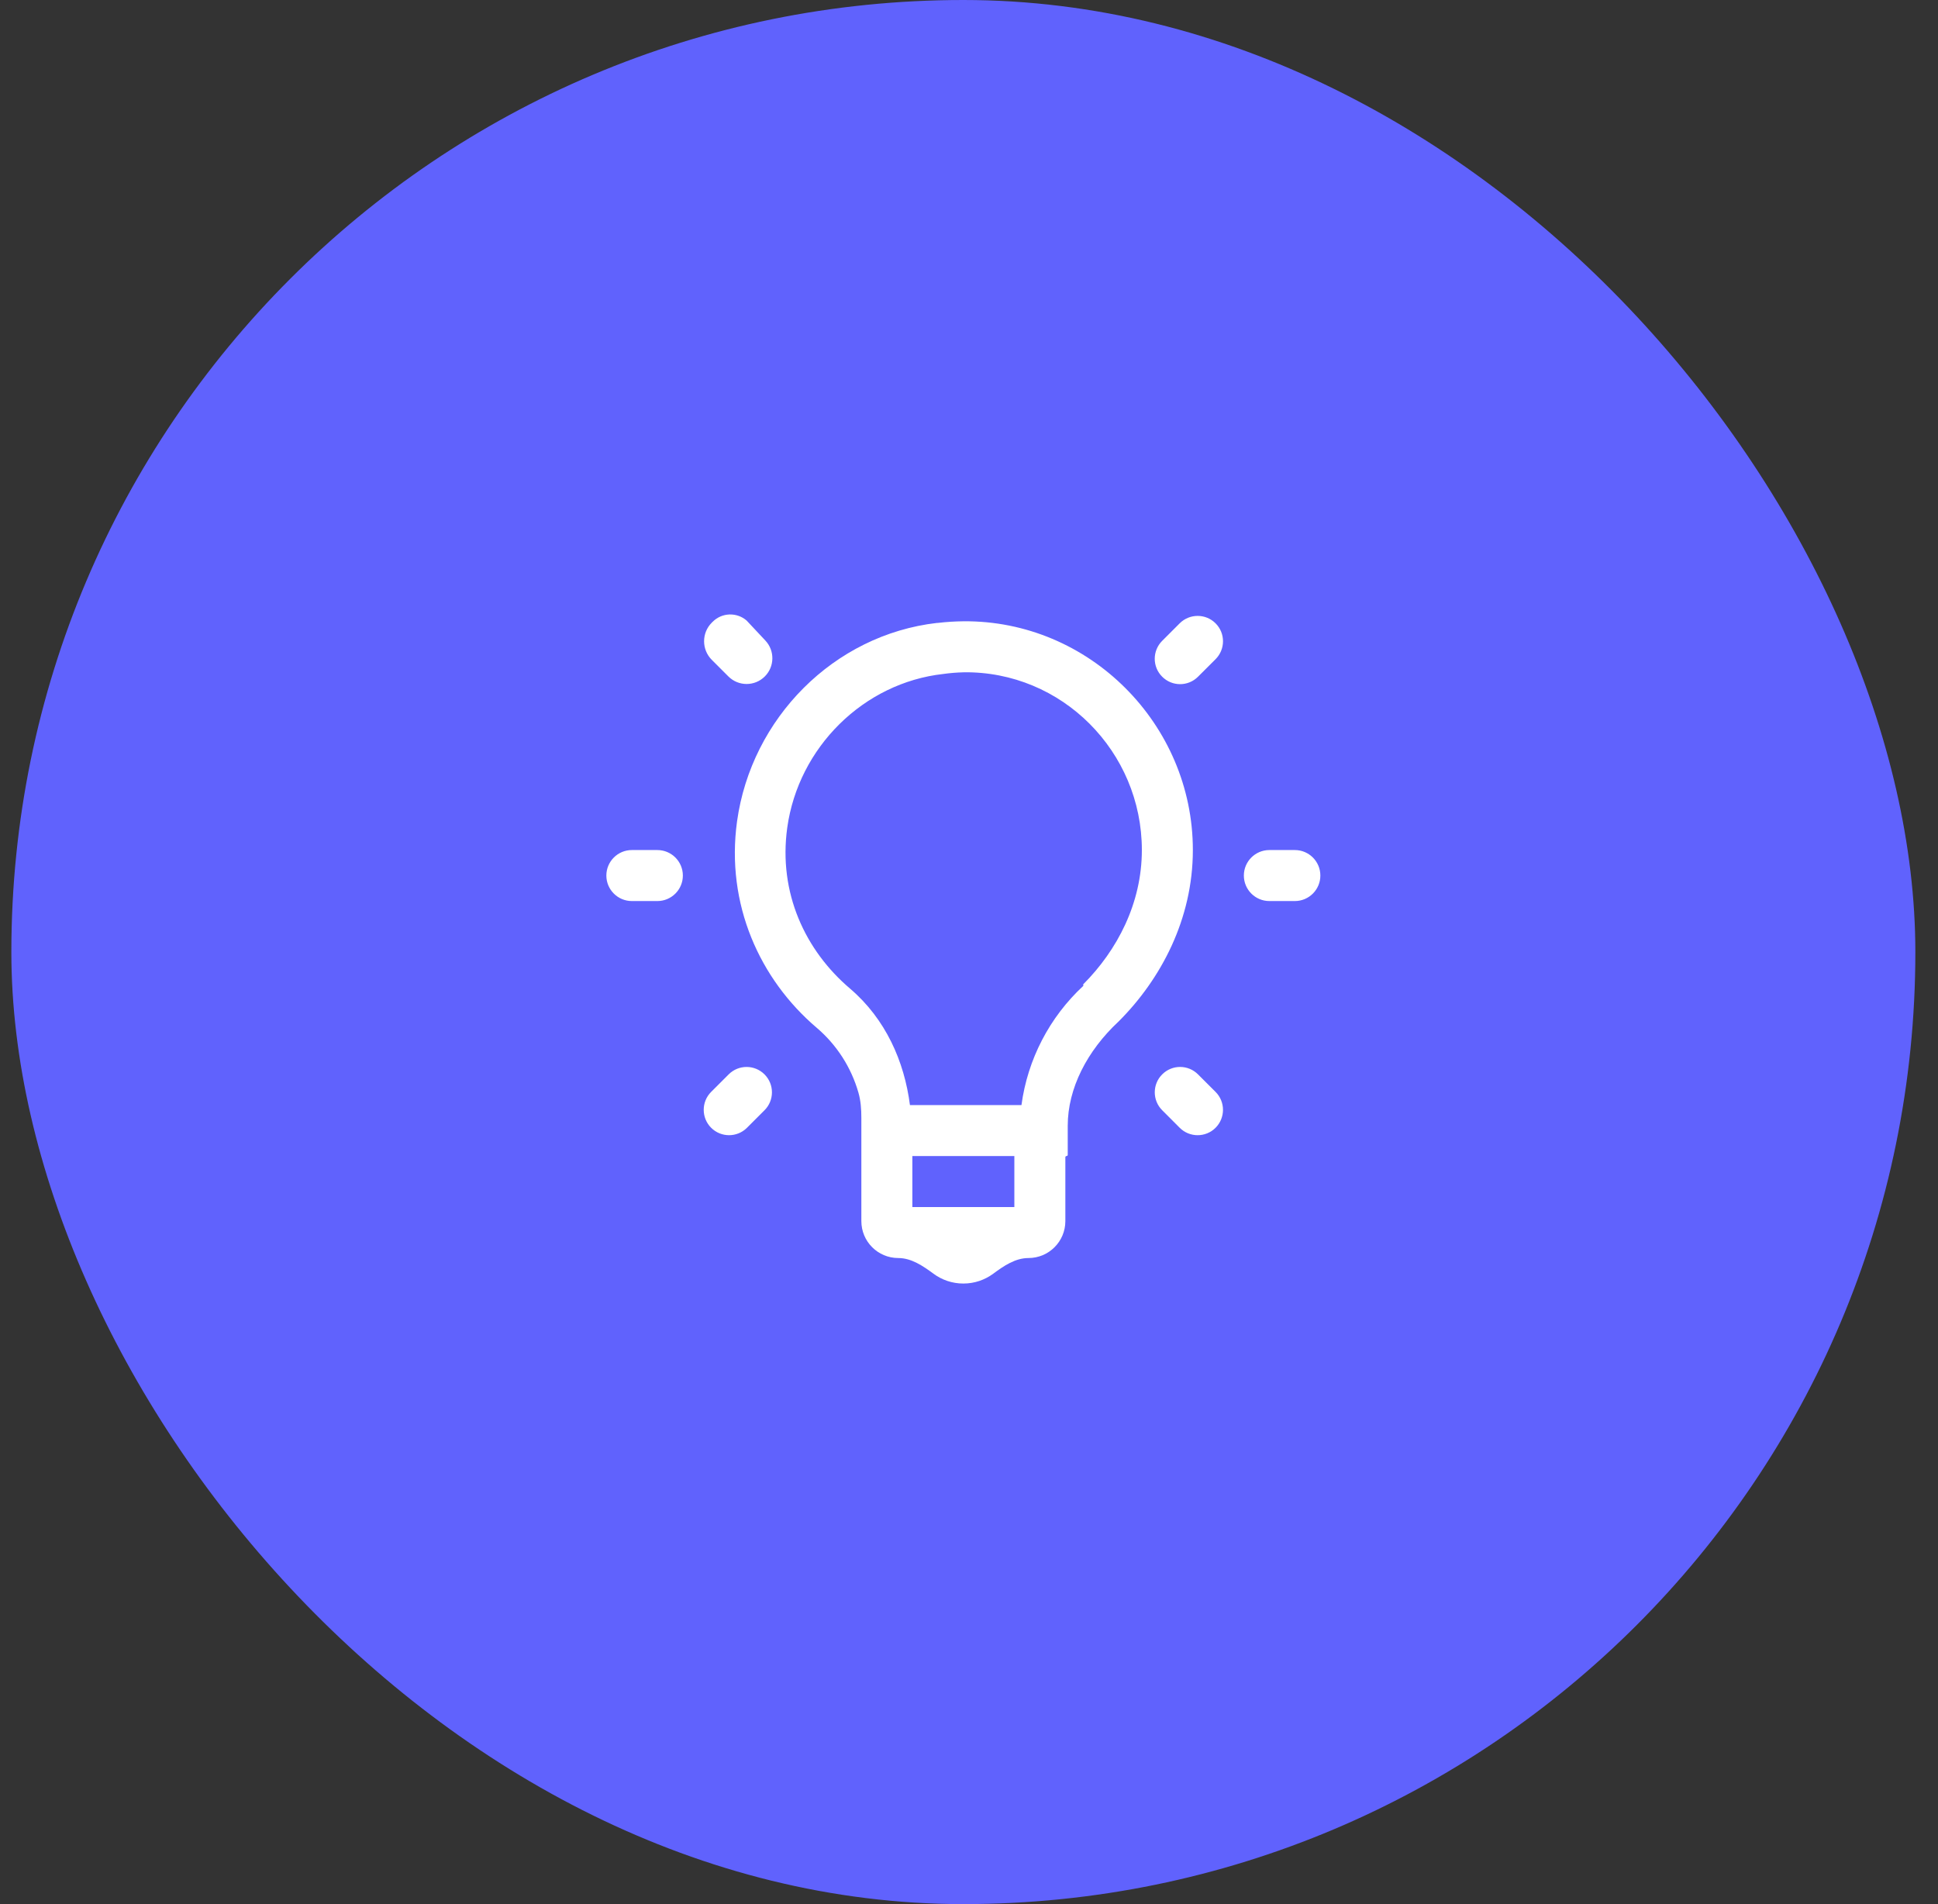
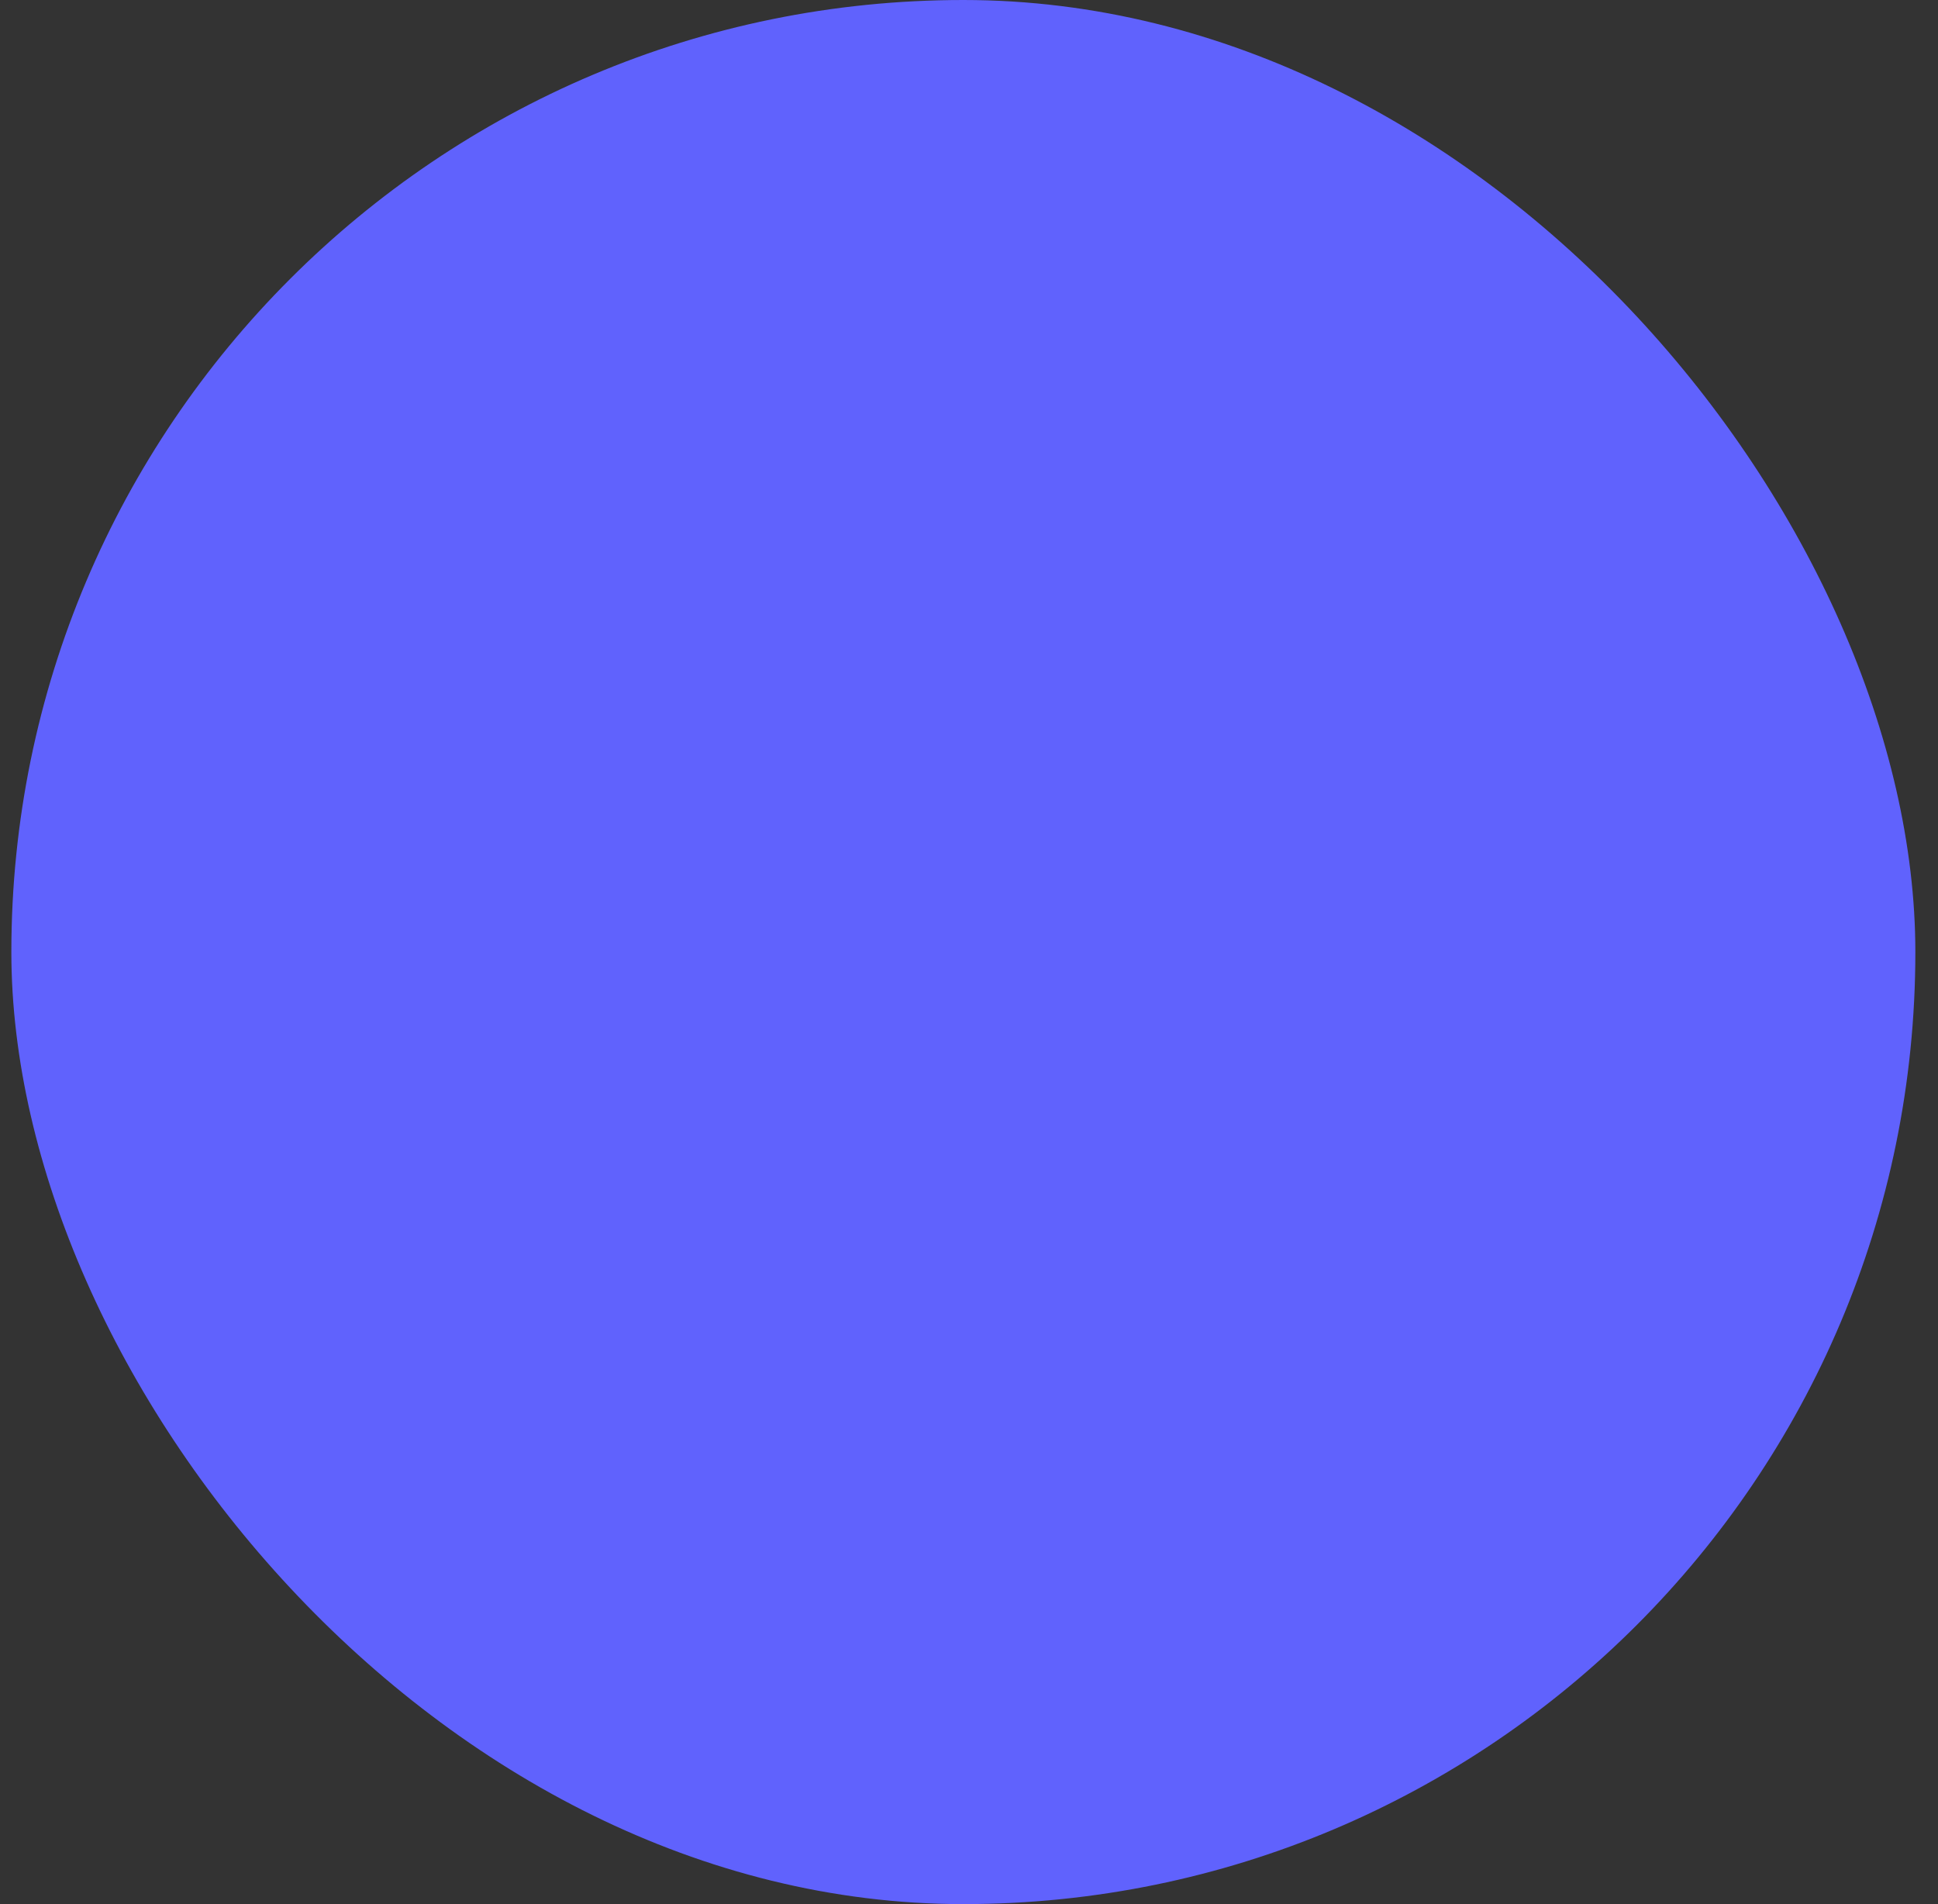
<svg xmlns="http://www.w3.org/2000/svg" width="57" height="56" viewBox="0 0 57 56" fill="none">
  <rect x="0" y="0" width="57" height="56" fill="#333333" stroke="none" />
  <rect x="0.334" width="56" height="56" rx="28" fill="#6062FD" />
-   <path d="M21.959 18.25C21.669 17.999 21.233 18.014 20.962 18.286L20.935 18.312C20.633 18.614 20.633 19.104 20.935 19.406L21.423 19.894C21.719 20.19 22.199 20.19 22.495 19.894C22.784 19.605 22.791 19.138 22.512 18.84L21.959 18.25ZM35.752 18.332C35.461 18.041 34.989 18.041 34.697 18.332L34.182 18.847C33.89 19.139 33.89 19.611 34.182 19.902C34.473 20.194 34.945 20.194 35.236 19.902L35.752 19.387C36.043 19.096 36.044 18.623 35.752 18.332ZM28.334 18.272C28.087 18.275 27.836 18.29 27.584 18.32C27.576 18.32 27.569 18.319 27.561 18.32C24.52 18.669 22.099 21.127 21.678 24.155C21.342 26.593 22.347 28.803 24.021 30.227C24.61 30.729 25.035 31.392 25.247 32.131C25.317 32.373 25.334 32.626 25.334 32.878V35.913C25.334 36.513 25.82 36.999 26.42 36.999C26.806 36.999 27.146 37.231 27.457 37.461C27.703 37.642 28.005 37.749 28.334 37.749C28.663 37.749 28.965 37.642 29.211 37.461C29.521 37.231 29.862 36.999 30.248 36.999C30.848 36.999 31.334 36.513 31.334 35.913V34.034C31.334 34.015 31.35 33.999 31.369 33.999C31.389 33.999 31.404 33.983 31.404 33.964V33.108C31.404 32.009 31.976 30.9 32.904 30.038C34.147 28.795 35.084 27.029 35.084 25C35.084 21.295 32.035 18.238 28.334 18.272ZM28.333 19.773C28.334 19.773 28.334 19.772 28.335 19.772C31.233 19.732 33.584 22.105 33.584 25C33.584 26.564 32.862 27.943 31.861 28.948C31.855 28.955 31.855 28.965 31.861 28.972C31.868 28.978 31.867 28.989 31.86 28.996C30.867 29.918 30.224 31.156 30.043 32.5H26.763C26.598 31.214 26.047 29.97 25.005 29.078C23.68 27.953 22.89 26.258 23.154 24.344C23.482 21.981 25.398 20.081 27.747 19.821C27.941 19.794 28.136 19.778 28.332 19.773C28.332 19.773 28.333 19.773 28.333 19.773ZM18.584 25C18.17 25 17.834 25.336 17.834 25.75C17.834 26.164 18.17 26.5 18.584 26.5H19.334C19.748 26.5 20.084 26.164 20.084 25.75C20.084 25.336 19.748 25 19.334 25H18.584ZM37.334 25C36.92 25 36.584 25.336 36.584 25.75C36.584 26.164 36.92 26.5 37.334 26.5H38.084C38.498 26.5 38.834 26.164 38.834 25.75C38.834 25.336 38.498 25 38.084 25H37.334ZM22.486 31.598C22.195 31.307 21.723 31.306 21.431 31.598L20.916 32.113C20.625 32.404 20.625 32.876 20.916 33.168C21.207 33.459 21.68 33.459 21.971 33.167L22.486 32.652C22.777 32.361 22.777 31.889 22.486 31.598ZM35.236 31.598C34.945 31.306 34.473 31.306 34.182 31.598C33.891 31.889 33.891 32.361 34.182 32.652L34.697 33.168C34.988 33.459 35.461 33.459 35.752 33.168C36.043 32.876 36.043 32.404 35.752 32.113L35.236 31.598ZM26.834 34H29.834V35.5H26.834V34Z" fill="white" />
</svg>